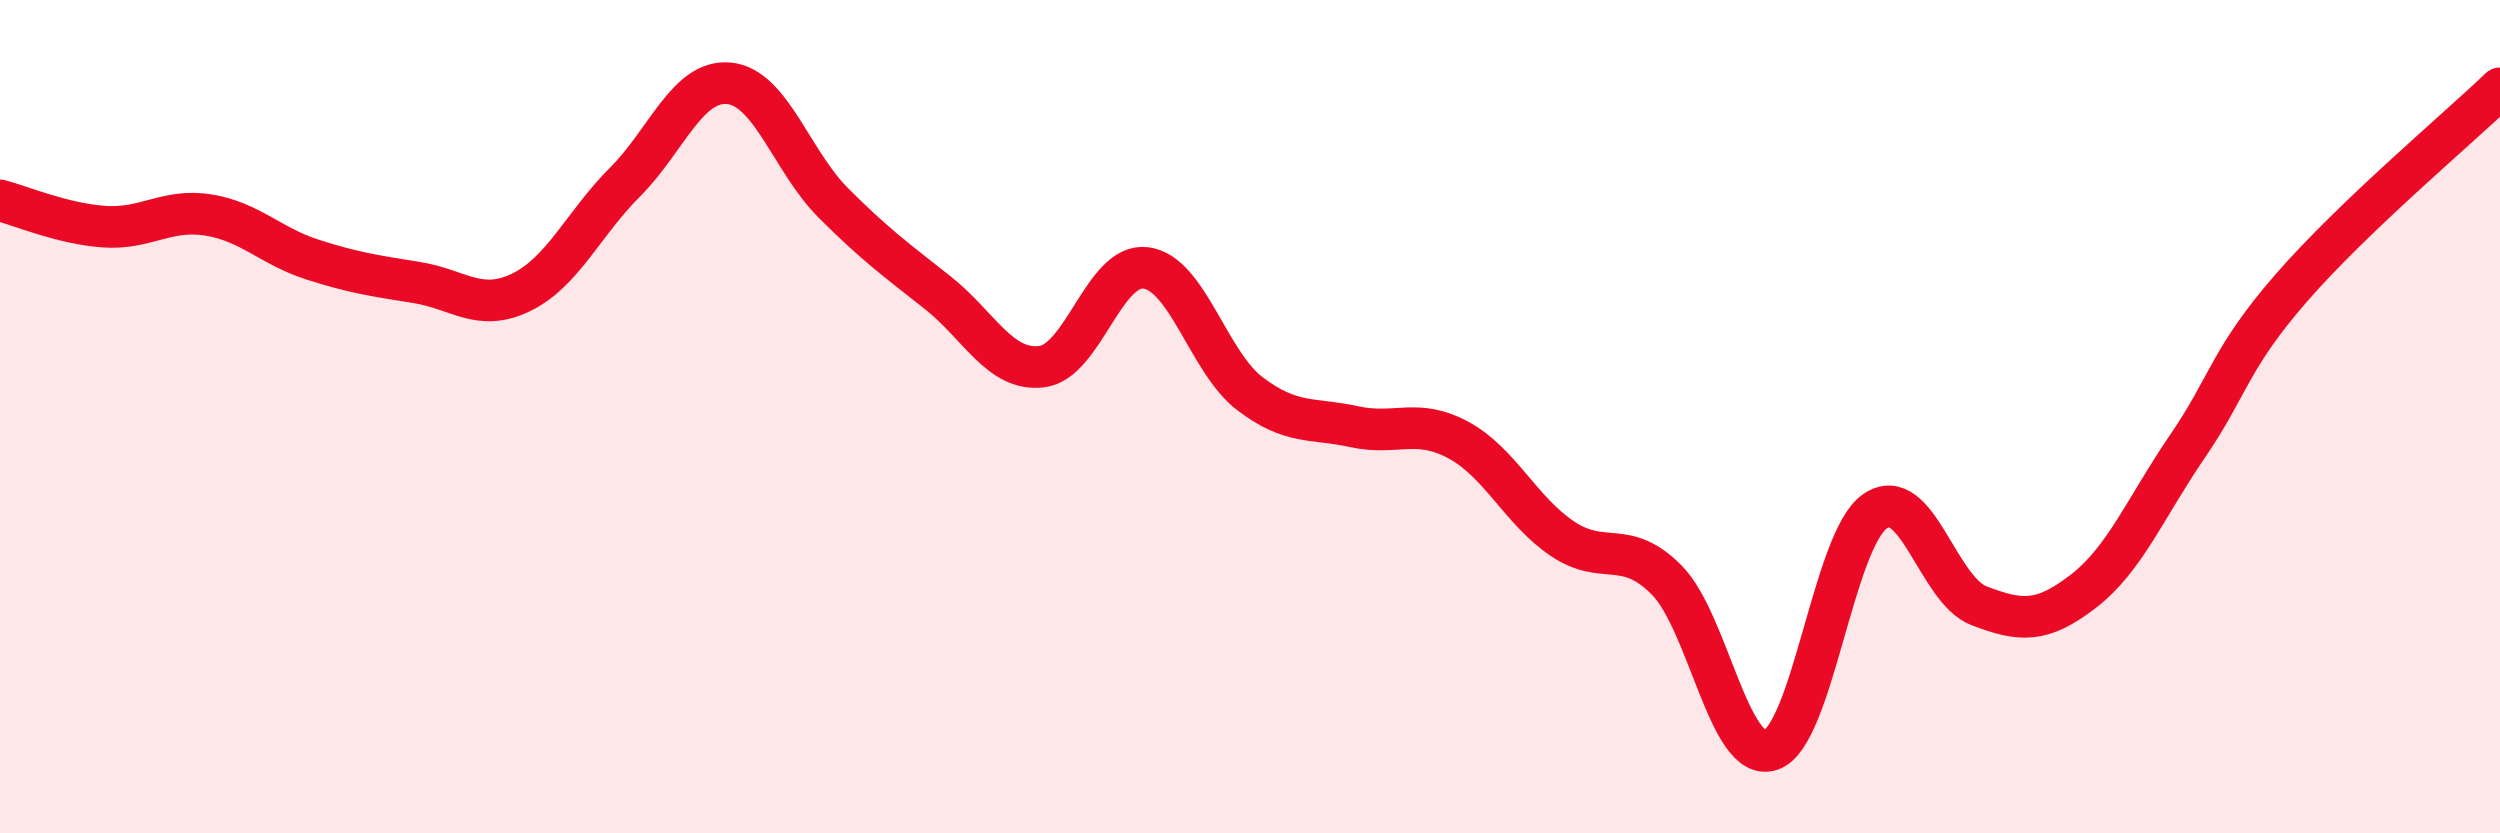
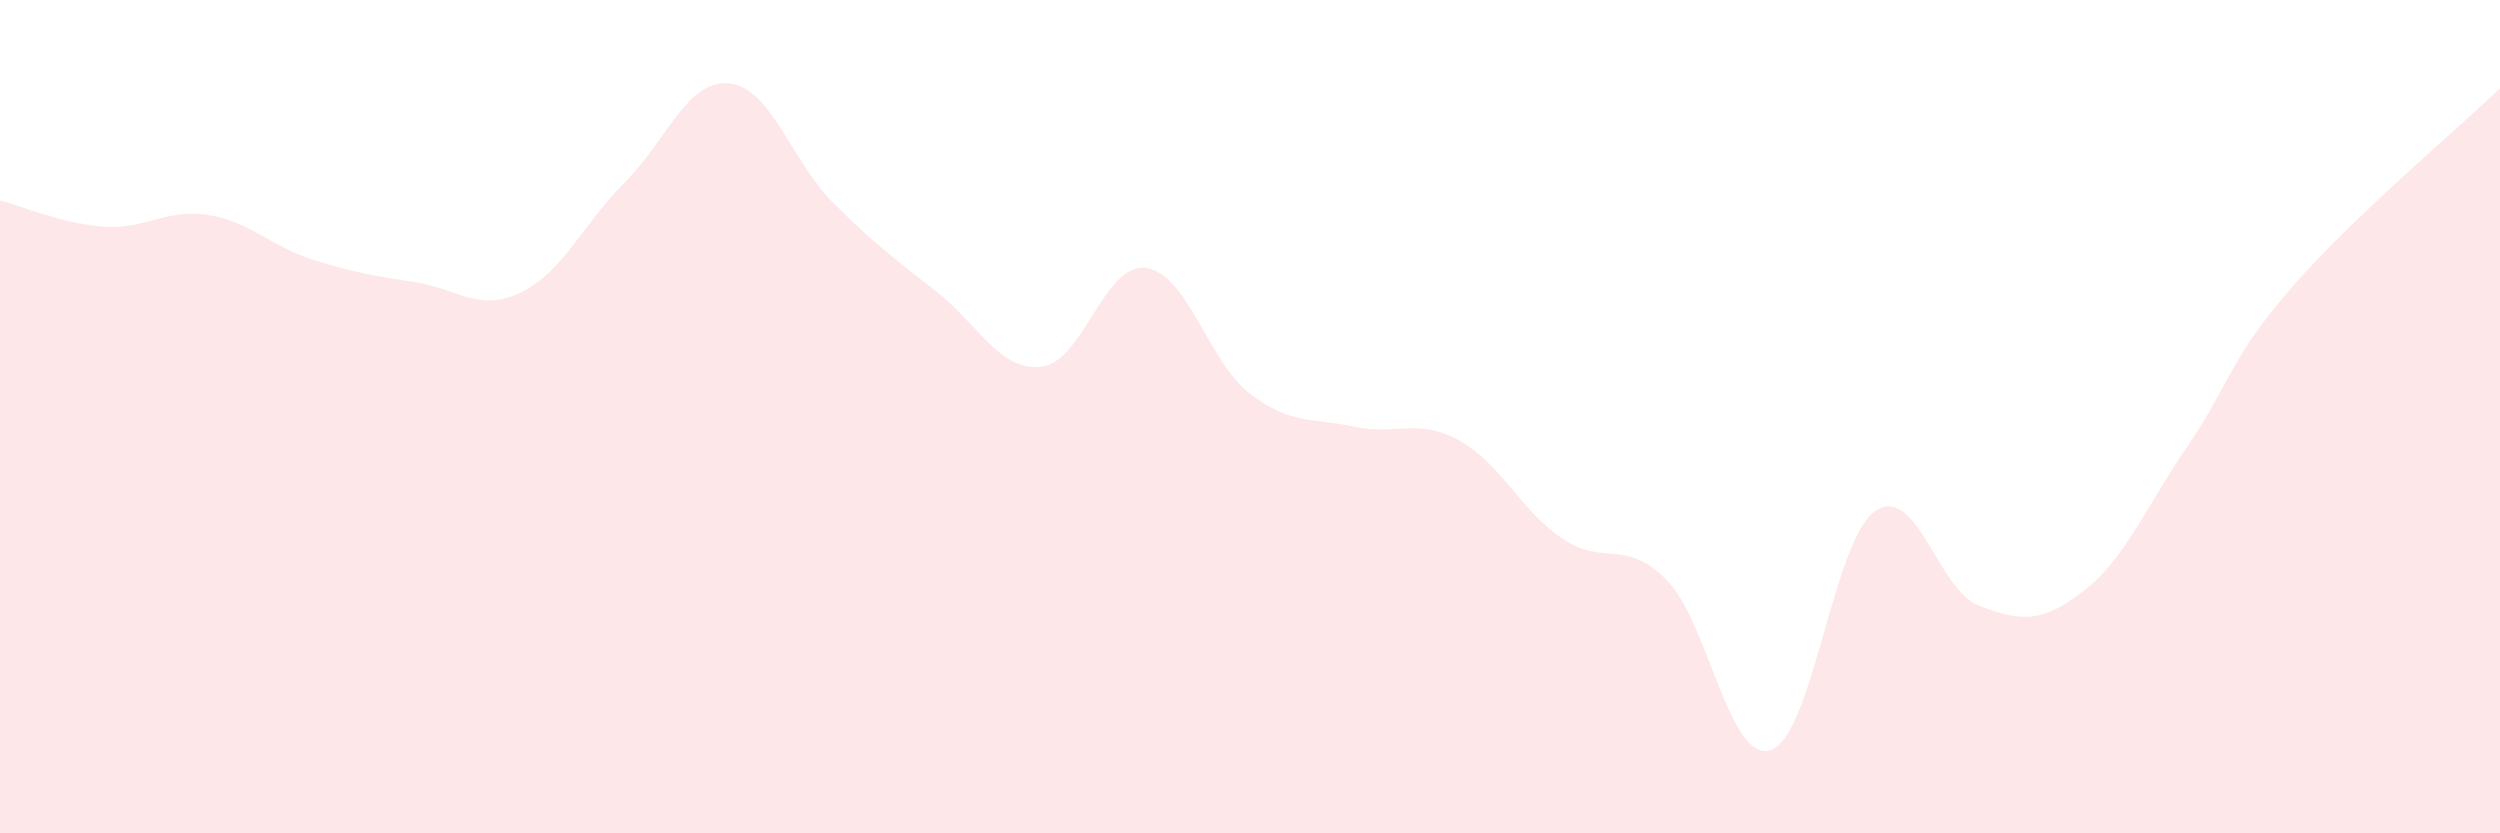
<svg xmlns="http://www.w3.org/2000/svg" width="60" height="20" viewBox="0 0 60 20">
  <path d="M 0,4.81 C 0.5,4.94 1.5,5.37 2.5,5.44 C 3.5,5.51 4,5 5,5.16 C 6,5.32 6.5,5.91 7.5,6.23 C 8.5,6.55 9,6.62 10,6.78 C 11,6.94 11.5,7.5 12.5,7.02 C 13.5,6.54 14,5.37 15,4.37 C 16,3.37 16.5,1.9 17.5,2 C 18.5,2.1 19,3.87 20,4.87 C 21,5.87 21.5,6.23 22.5,7.02 C 23.5,7.81 24,8.92 25,8.8 C 26,8.68 26.5,6.3 27.5,6.43 C 28.5,6.56 29,8.69 30,9.45 C 31,10.21 31.5,10.02 32.5,10.24 C 33.5,10.46 34,10.02 35,10.56 C 36,11.1 36.5,12.26 37.5,12.93 C 38.5,13.6 39,12.91 40,13.92 C 41,14.93 41.5,18.33 42.5,18 C 43.5,17.67 44,12.96 45,12.27 C 46,11.58 46.5,14.16 47.5,14.54 C 48.5,14.92 49,14.96 50,14.19 C 51,13.42 51.5,12.17 52.5,10.71 C 53.5,9.25 53.5,8.62 55,6.9 C 56.5,5.18 59,3.08 60,2.12L60 20L0 20Z" fill="#EB0A25" opacity="0.1" stroke-linecap="round" stroke-linejoin="round" />
-   <path d="M 0,4.81 C 0.5,4.94 1.5,5.37 2.5,5.44 C 3.5,5.51 4,5 5,5.16 C 6,5.32 6.5,5.91 7.5,6.23 C 8.5,6.55 9,6.62 10,6.78 C 11,6.94 11.5,7.5 12.5,7.02 C 13.5,6.54 14,5.37 15,4.37 C 16,3.37 16.5,1.9 17.5,2 C 18.5,2.1 19,3.87 20,4.87 C 21,5.87 21.5,6.23 22.5,7.02 C 23.5,7.81 24,8.92 25,8.8 C 26,8.68 26.5,6.3 27.5,6.43 C 28.5,6.56 29,8.69 30,9.45 C 31,10.21 31.5,10.02 32.5,10.24 C 33.5,10.46 34,10.02 35,10.56 C 36,11.1 36.5,12.26 37.5,12.93 C 38.5,13.6 39,12.91 40,13.92 C 41,14.93 41.5,18.33 42.5,18 C 43.5,17.67 44,12.96 45,12.27 C 46,11.58 46.5,14.16 47.5,14.54 C 48.5,14.92 49,14.96 50,14.19 C 51,13.42 51.5,12.17 52.5,10.71 C 53.5,9.25 53.5,8.62 55,6.9 C 56.5,5.18 59,3.08 60,2.12" stroke="#EB0A25" stroke-width="1" fill="none" stroke-linecap="round" stroke-linejoin="round" />
</svg>